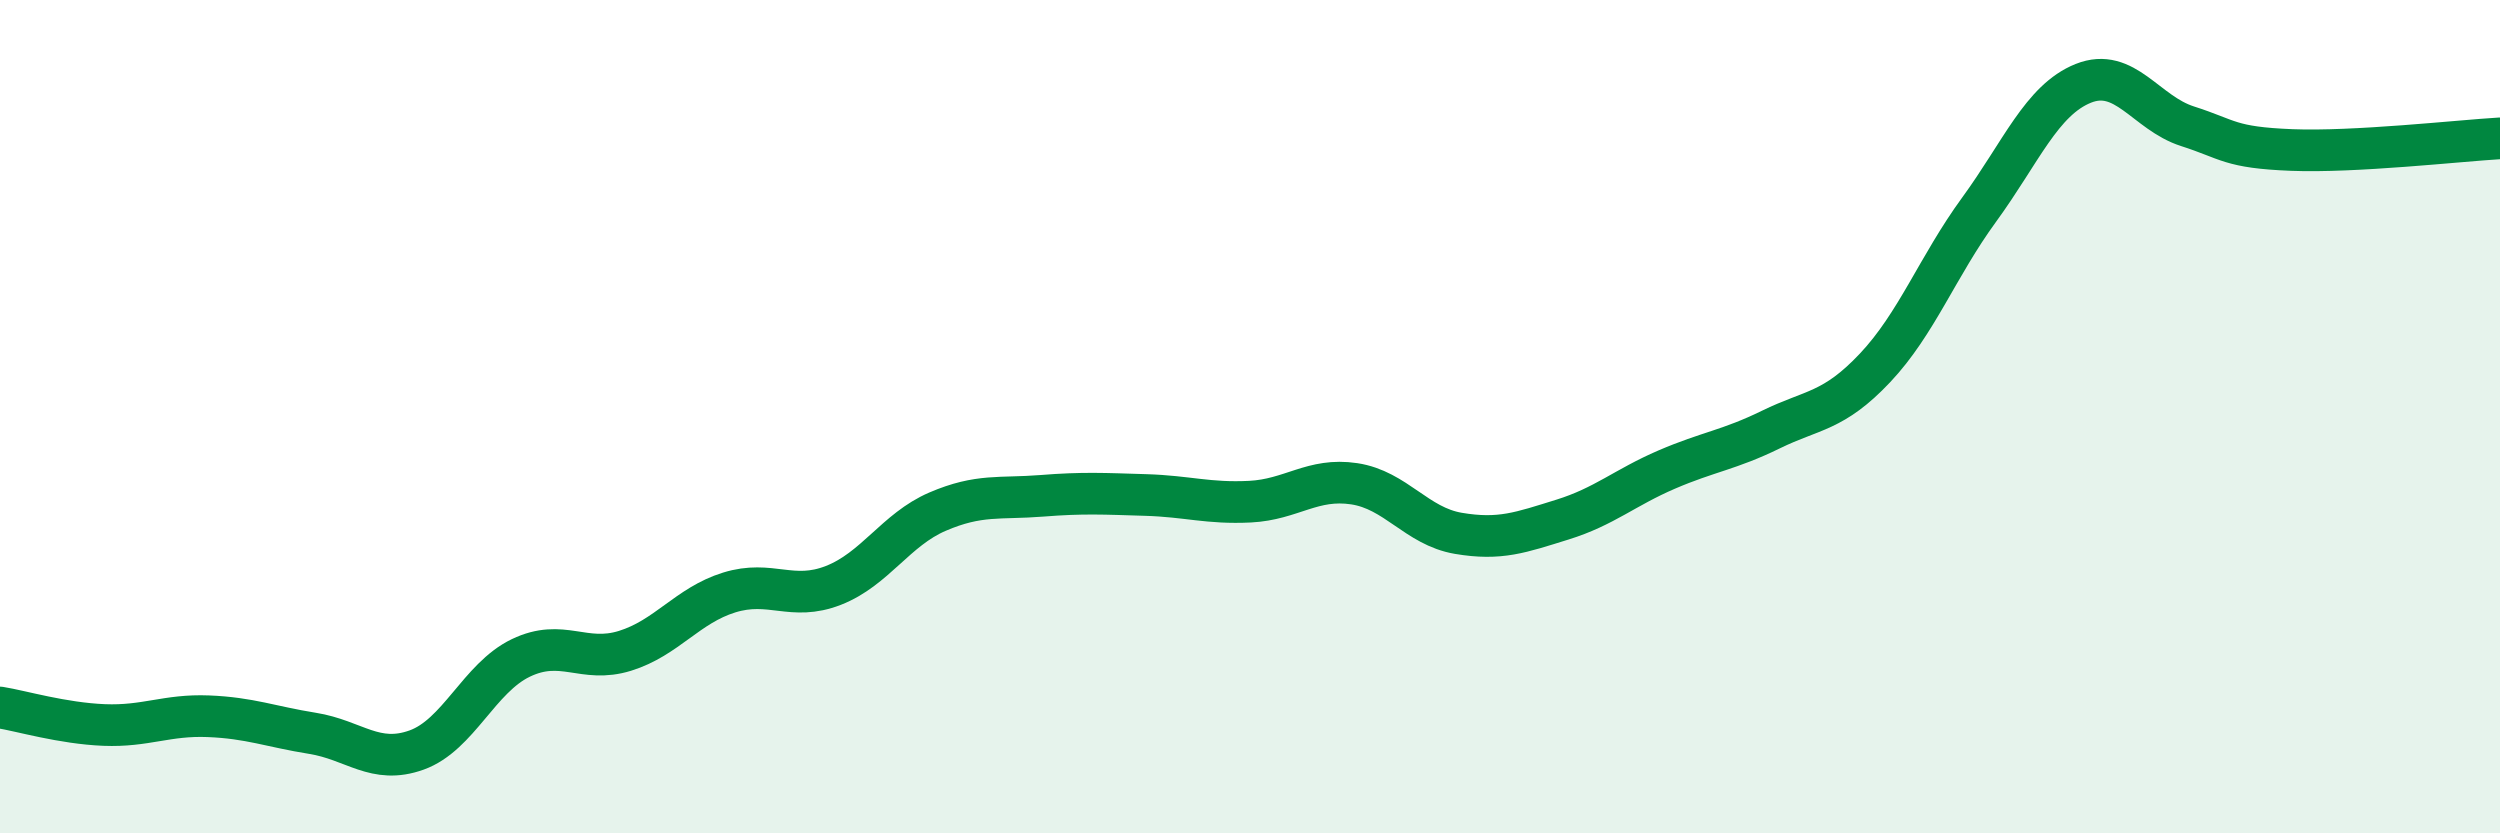
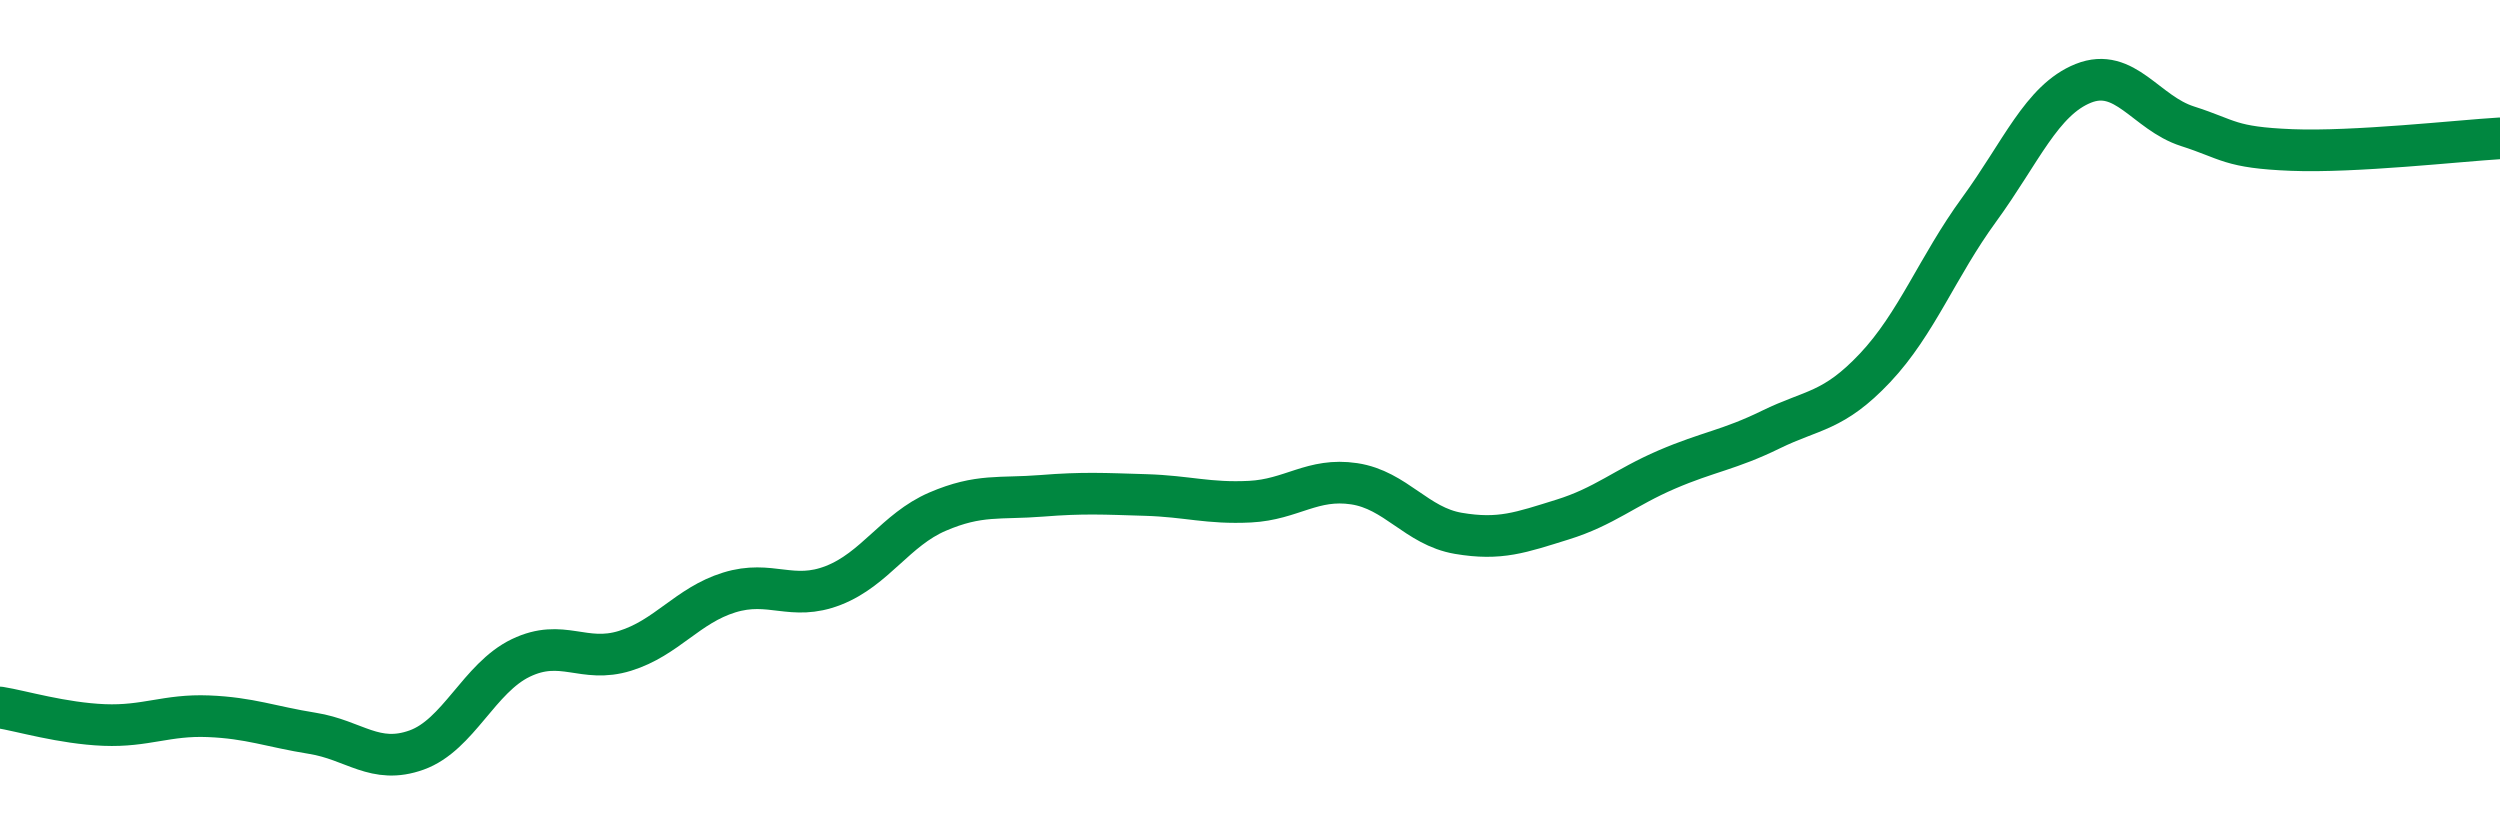
<svg xmlns="http://www.w3.org/2000/svg" width="60" height="20" viewBox="0 0 60 20">
-   <path d="M 0,16.98 C 0.5,17.06 1.5,17.36 2.5,17.4 C 3.5,17.44 4,17.15 5,17.19 C 6,17.23 6.5,17.44 7.5,17.6 C 8.5,17.76 9,18.36 10,18 C 11,17.64 11.5,16.27 12.5,15.79 C 13.5,15.31 14,15.93 15,15.62 C 16,15.31 16.5,14.53 17.5,14.22 C 18.5,13.91 19,14.44 20,14.05 C 21,13.66 21.5,12.71 22.5,12.28 C 23.5,11.85 24,11.98 25,11.9 C 26,11.82 26.5,11.85 27.5,11.88 C 28.5,11.91 29,12.09 30,12.04 C 31,11.99 31.5,11.46 32.5,11.61 C 33.5,11.76 34,12.63 35,12.8 C 36,12.97 36.5,12.78 37.5,12.47 C 38.5,12.16 39,11.7 40,11.27 C 41,10.84 41.5,10.8 42.5,10.31 C 43.5,9.82 44,9.89 45,8.83 C 46,7.77 46.5,6.4 47.5,5.03 C 48.5,3.66 49,2.4 50,2 C 51,1.6 51.5,2.71 52.5,3.03 C 53.5,3.35 53.5,3.54 55,3.6 C 56.5,3.66 59,3.38 60,3.32L60 20L0 20Z" fill="#008740" opacity="0.1" stroke-linecap="round" stroke-linejoin="round" />
  <path d="M 0,16.98 C 0.5,17.06 1.5,17.36 2.5,17.4 C 3.5,17.44 4,17.15 5,17.19 C 6,17.23 6.5,17.44 7.5,17.6 C 8.5,17.76 9,18.36 10,18 C 11,17.64 11.5,16.27 12.5,15.79 C 13.5,15.31 14,15.93 15,15.62 C 16,15.31 16.5,14.53 17.5,14.22 C 18.5,13.91 19,14.44 20,14.05 C 21,13.66 21.5,12.71 22.5,12.28 C 23.5,11.85 24,11.98 25,11.9 C 26,11.82 26.5,11.85 27.5,11.88 C 28.5,11.91 29,12.09 30,12.04 C 31,11.99 31.5,11.46 32.5,11.61 C 33.5,11.76 34,12.63 35,12.8 C 36,12.97 36.5,12.78 37.5,12.47 C 38.5,12.16 39,11.7 40,11.27 C 41,10.84 41.5,10.8 42.5,10.31 C 43.5,9.82 44,9.89 45,8.83 C 46,7.77 46.5,6.4 47.5,5.03 C 48.5,3.66 49,2.4 50,2 C 51,1.6 51.5,2.71 52.5,3.03 C 53.5,3.35 53.5,3.54 55,3.6 C 56.5,3.66 59,3.38 60,3.32" stroke="#008740" stroke-width="1" fill="none" stroke-linecap="round" stroke-linejoin="round" />
</svg>